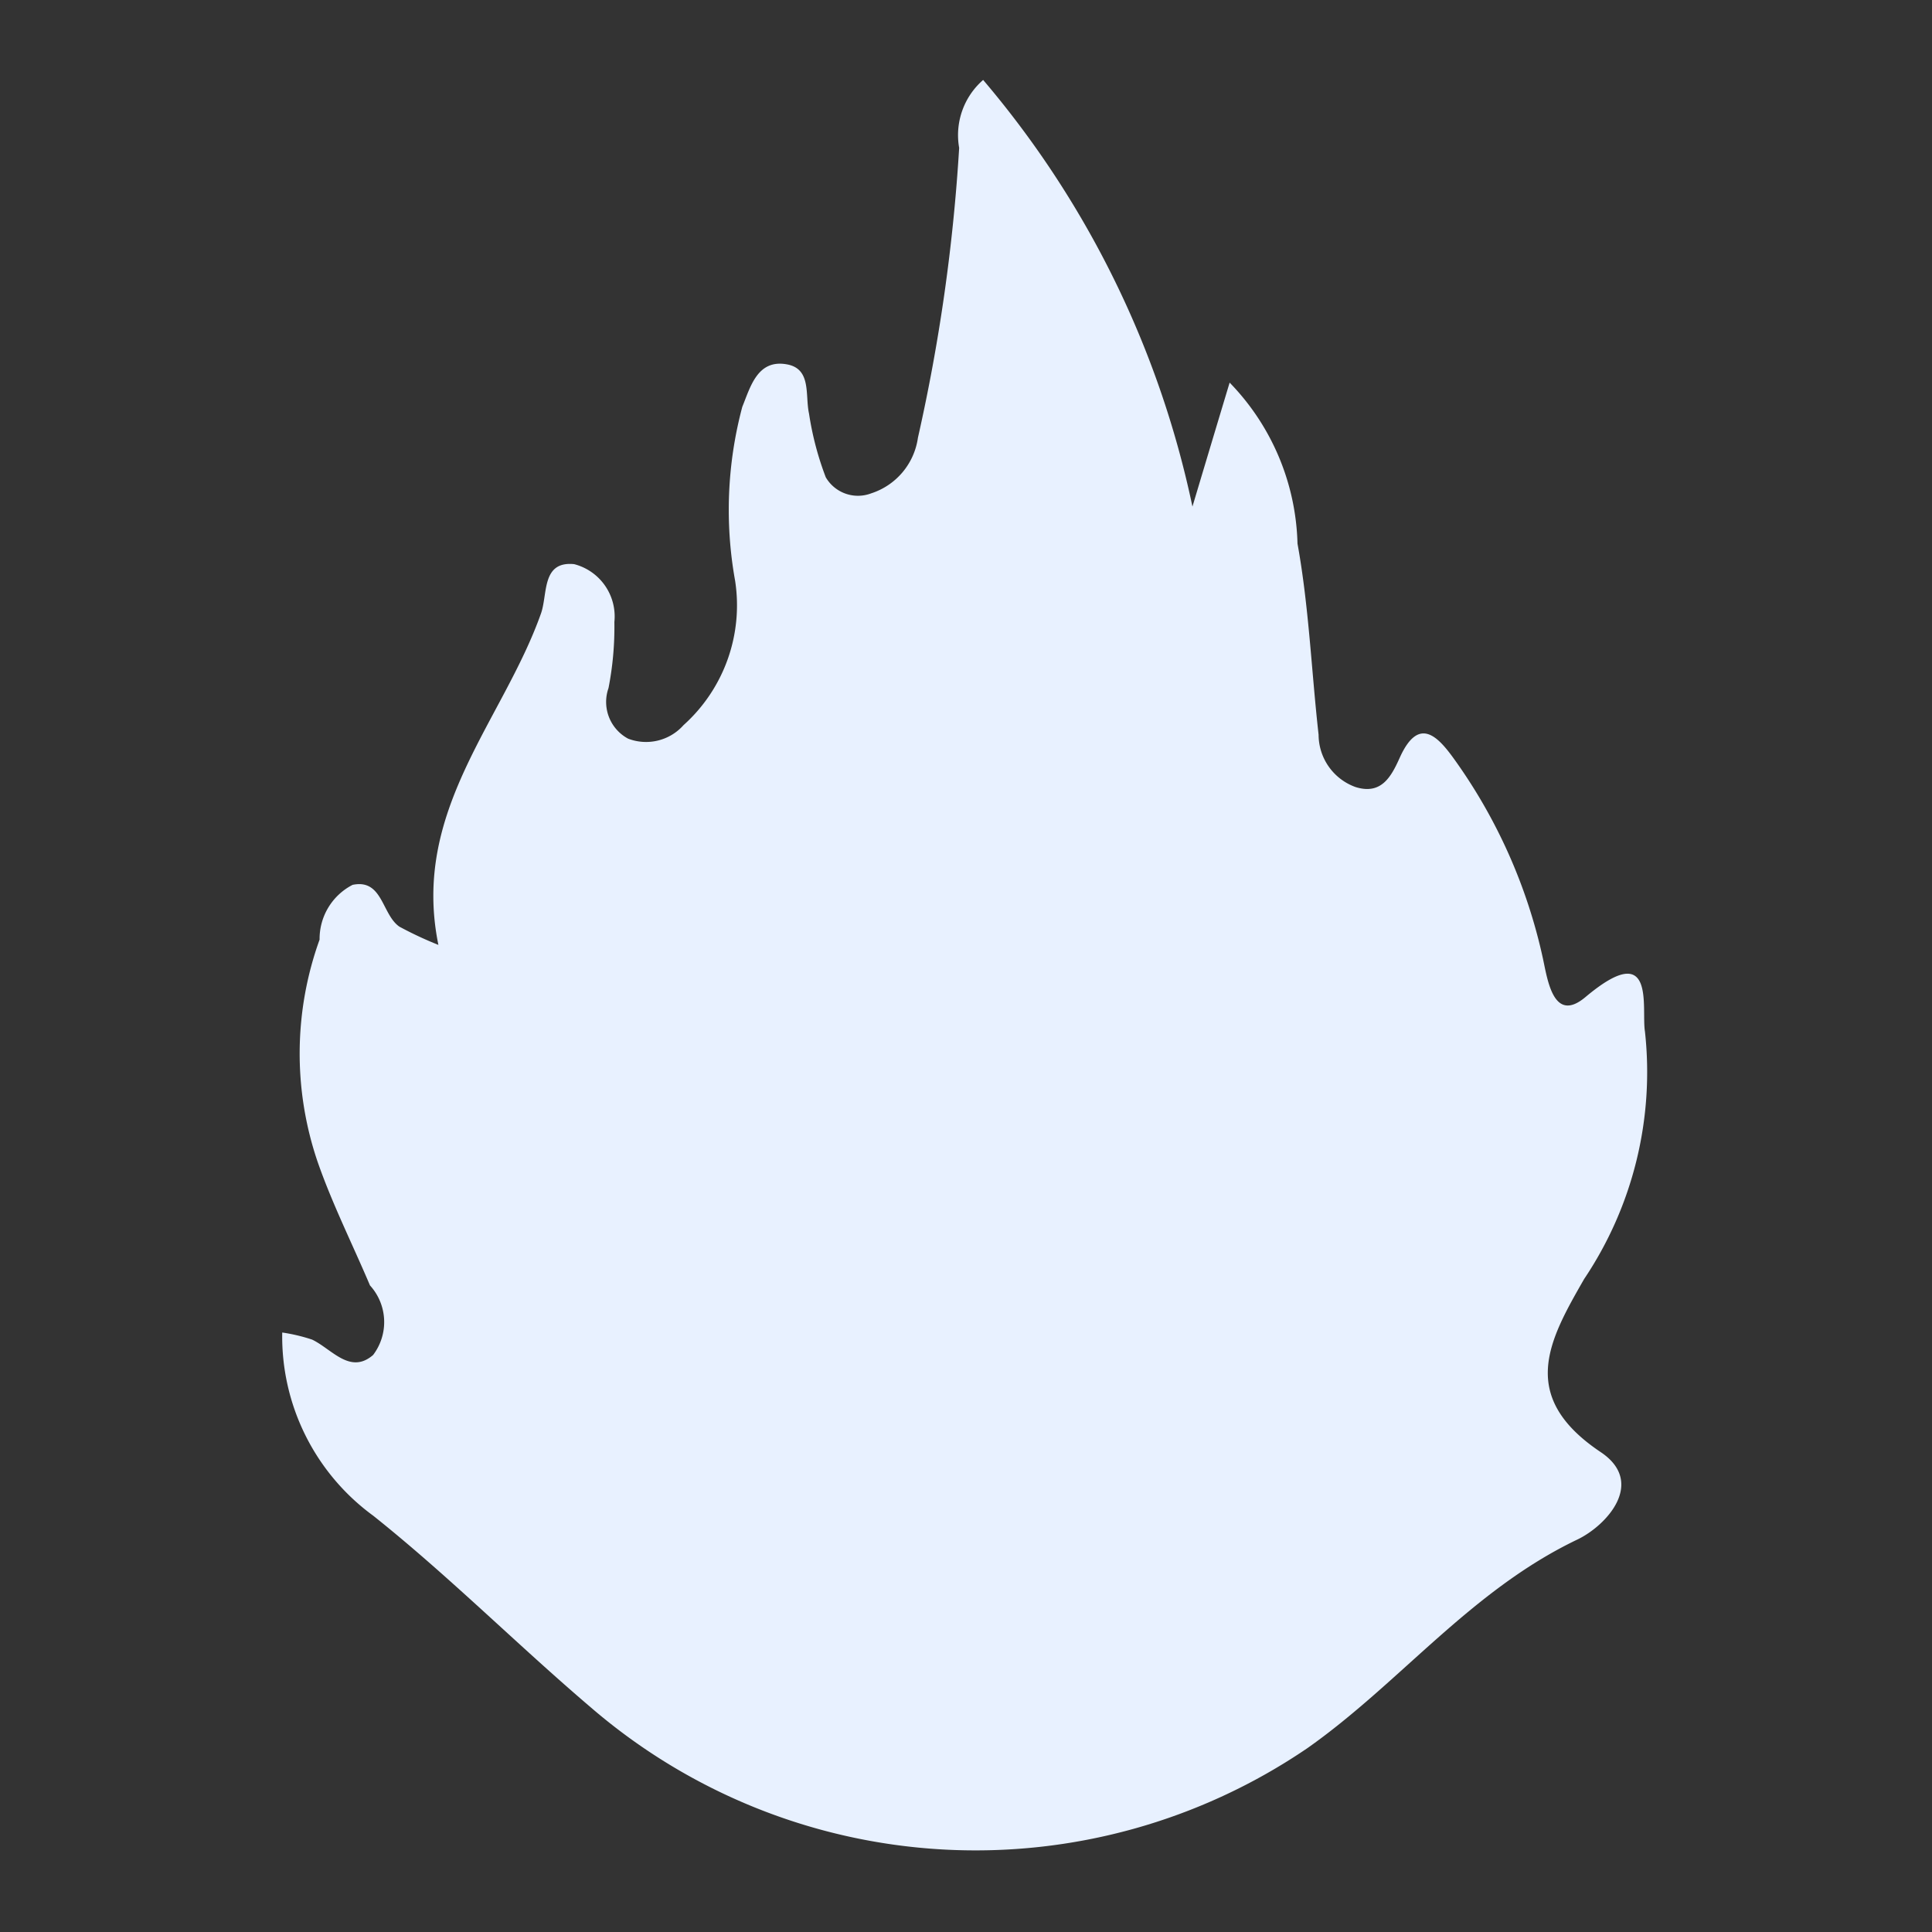
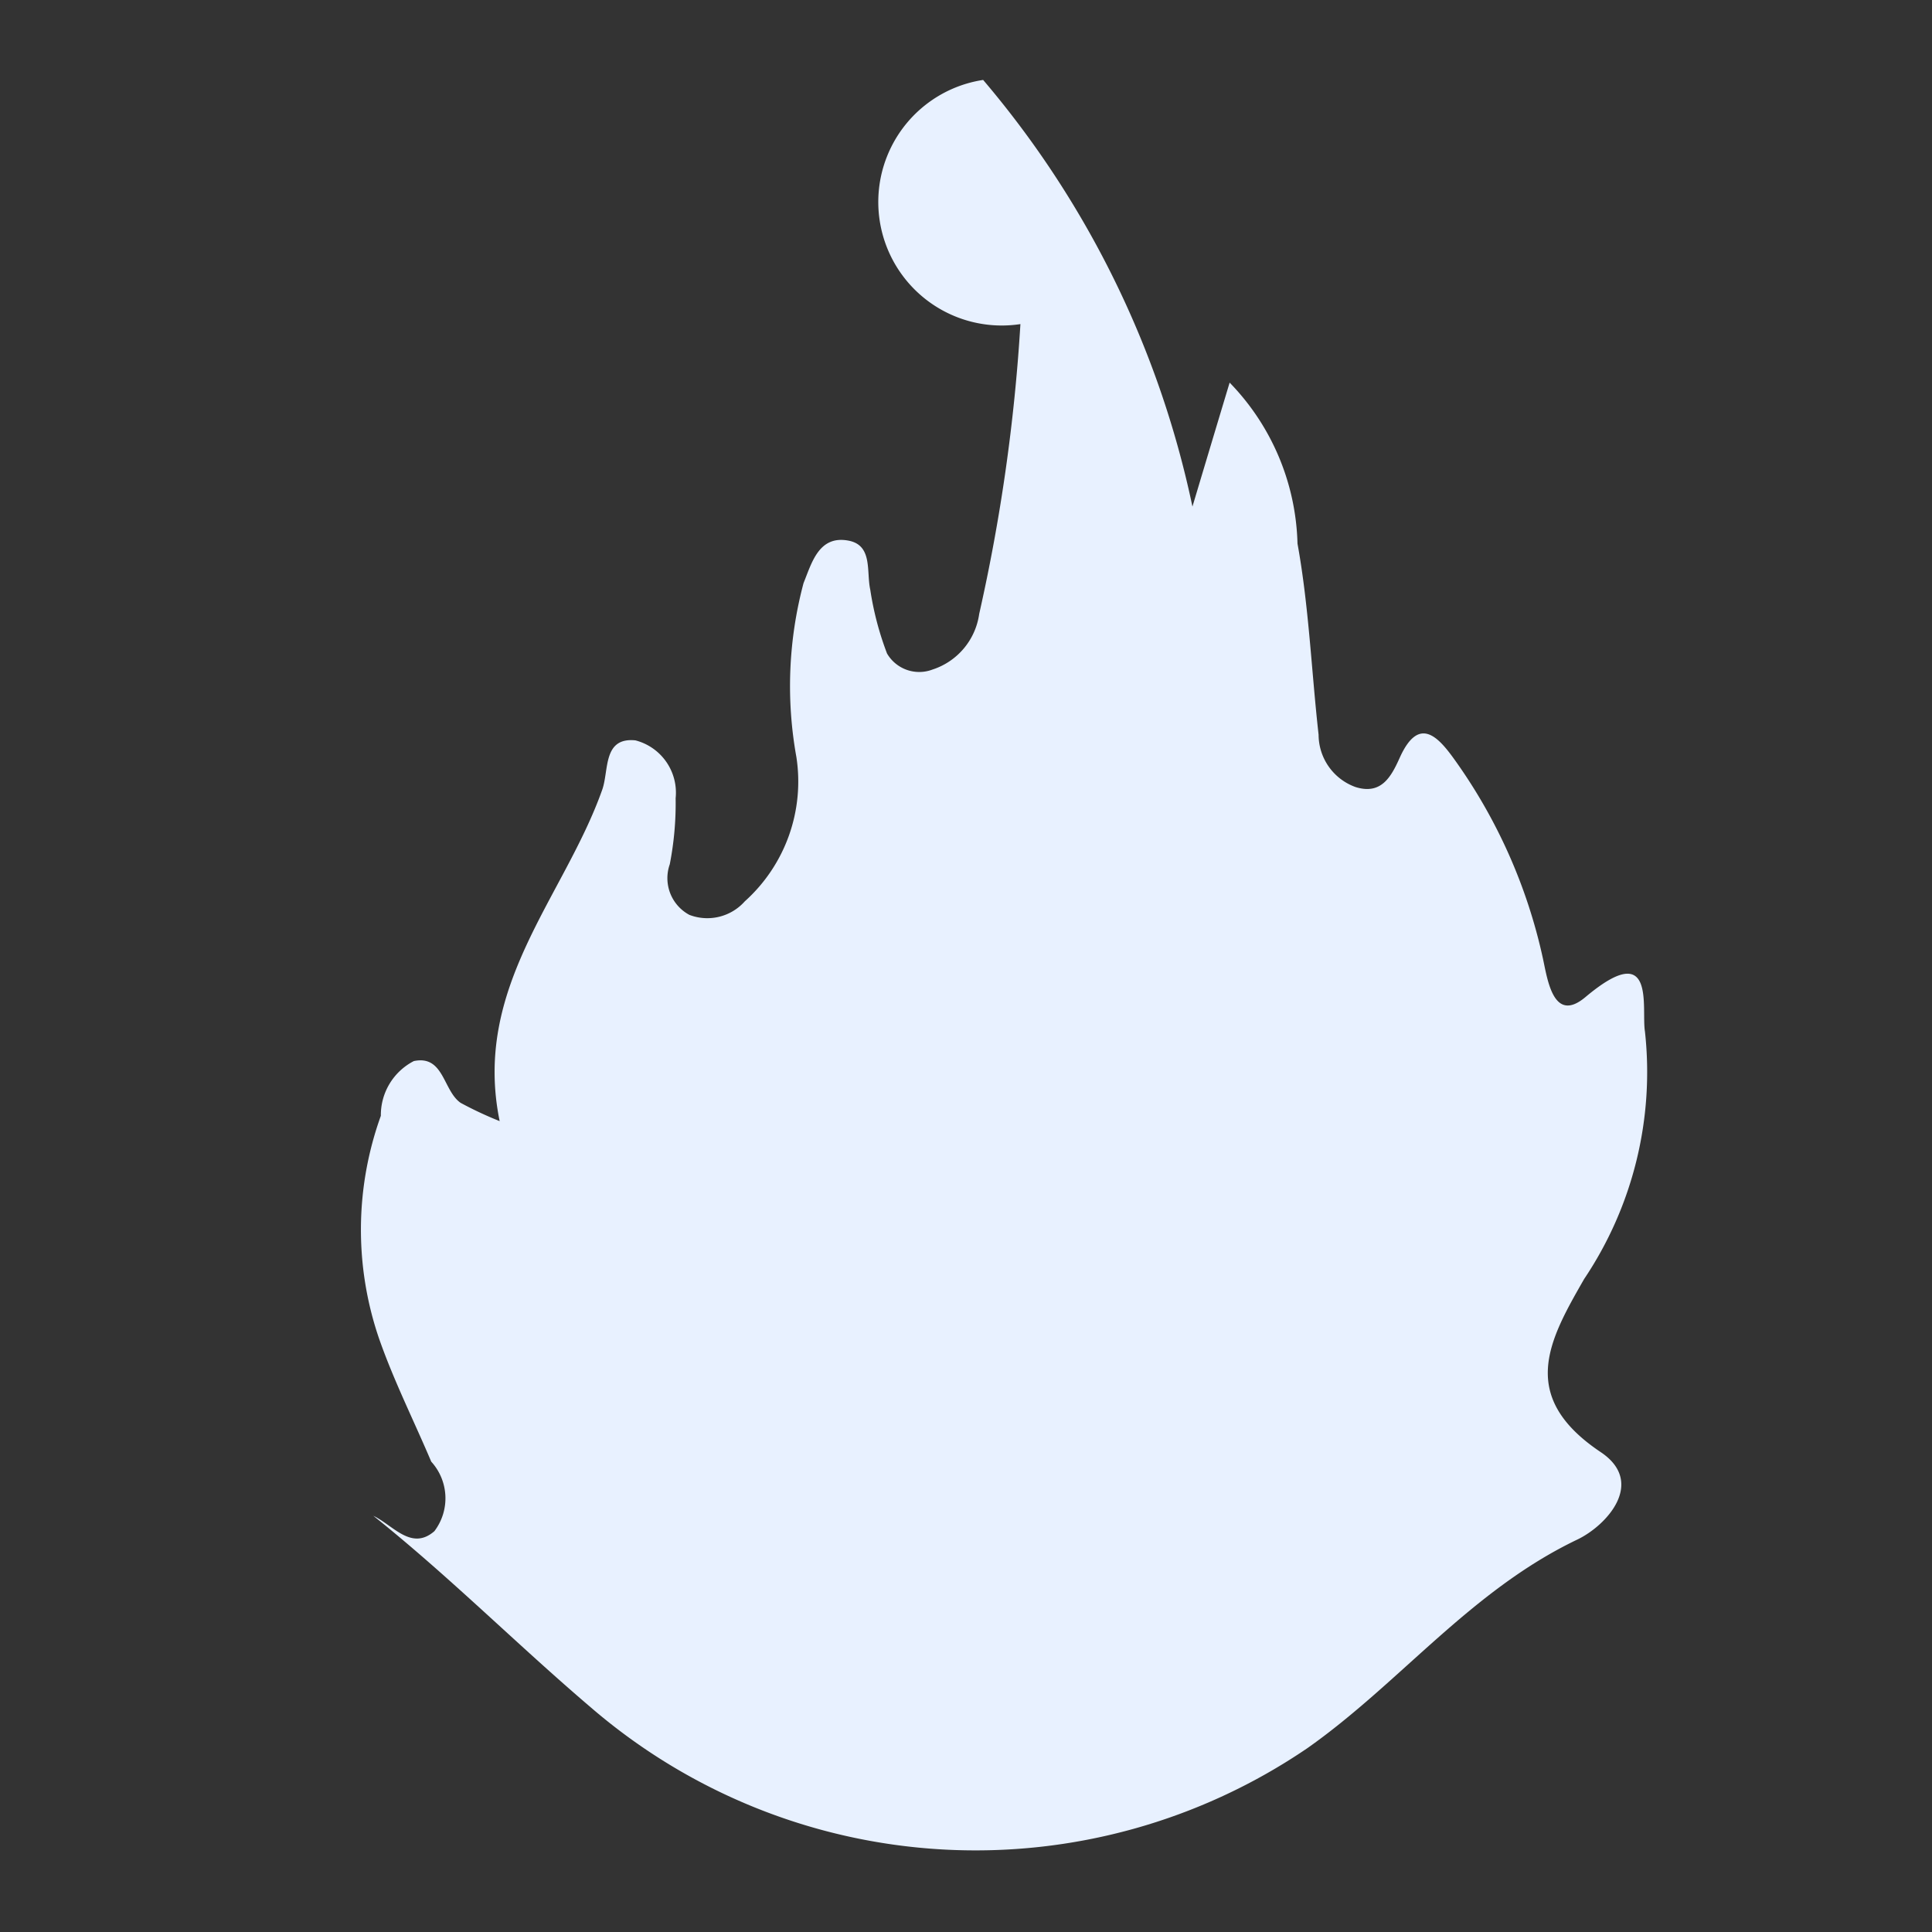
<svg xmlns="http://www.w3.org/2000/svg" width="24" height="24" viewBox="0 0 24 24">
  <rect x="0" y="0" width="24" height="24" fill="#333333" stroke="none" />
  <defs>
    <style>
      .cls-1 {
        fill: #e8f1ff;
        fill-rule: evenodd;
      }
    </style>
  </defs>
-   <path id="Business_Impact_normal" data-name="Business Impact_normal" class="cls-1" d="M261.713,630.993a11.984,11.984,0,0,1,2.6,5.3c0.142-.475.284-0.949,0.462-1.54a2.975,2.975,0,0,1,.843,2c0.142,0.782.173,1.582,0.262,2.374a0.693,0.693,0,0,0,.459.65c0.32,0.1.442-.127,0.548-0.362,0.236-.526.474-0.268,0.678,0.016a6.677,6.677,0,0,1,1.1,2.468c0.058,0.263.129,0.824,0.53,0.487,0.886-.744.692,0.144,0.739,0.427a4.612,4.612,0,0,1-.755,3.075c-0.435.759-.832,1.456,0.206,2.151,0.56,0.375.078,0.909-.291,1.086-1.325.633-2.2,1.778-3.35,2.589a7.321,7.321,0,0,1-8.9-.5c-0.915-.779-1.761-1.63-2.706-2.384a2.757,2.757,0,0,1-1.132-2.277,2.168,2.168,0,0,1,.371.088c0.244,0.116.472,0.439,0.758,0.191a0.676,0.676,0,0,0-.039-0.864c-0.217-.512-0.469-1.013-0.651-1.537a4.171,4.171,0,0,1,.025-2.759,0.755,0.755,0,0,1,.41-0.68c0.374-.078.362,0.367,0.581,0.519a4.611,4.611,0,0,0,.485.227c-0.342-1.668.8-2.778,1.275-4.119,0.084-.242.006-0.651,0.411-0.611a0.671,0.671,0,0,1,.5.719,3.949,3.949,0,0,1-.073.821,0.517,0.517,0,0,0,.244.628,0.623,0.623,0,0,0,.688-0.168,2,2,0,0,0,.641-1.793,4.958,4.958,0,0,1,.089-2.161c0.1-.244.187-0.594,0.553-0.528,0.311,0.055.225,0.386,0.276,0.612a3.8,3.8,0,0,0,.208.791,0.463,0.463,0,0,0,.563.2,0.851,0.851,0,0,0,.582-0.692,22.489,22.489,0,0,0,.512-3.6A0.909,0.909,0,0,1,261.713,630.993Z" transform="translate(-249.5 -630)" />
+   <path id="Business_Impact_normal" data-name="Business Impact_normal" class="cls-1" d="M261.713,630.993a11.984,11.984,0,0,1,2.6,5.3c0.142-.475.284-0.949,0.462-1.54a2.975,2.975,0,0,1,.843,2c0.142,0.782.173,1.582,0.262,2.374a0.693,0.693,0,0,0,.459.65c0.32,0.1.442-.127,0.548-0.362,0.236-.526.474-0.268,0.678,0.016a6.677,6.677,0,0,1,1.1,2.468c0.058,0.263.129,0.824,0.53,0.487,0.886-.744.692,0.144,0.739,0.427a4.612,4.612,0,0,1-.755,3.075c-0.435.759-.832,1.456,0.206,2.151,0.56,0.375.078,0.909-.291,1.086-1.325.633-2.2,1.778-3.35,2.589a7.321,7.321,0,0,1-8.9-.5c-0.915-.779-1.761-1.63-2.706-2.384c0.244,0.116.472,0.439,0.758,0.191a0.676,0.676,0,0,0-.039-0.864c-0.217-.512-0.469-1.013-0.651-1.537a4.171,4.171,0,0,1,.025-2.759,0.755,0.755,0,0,1,.41-0.68c0.374-.078.362,0.367,0.581,0.519a4.611,4.611,0,0,0,.485.227c-0.342-1.668.8-2.778,1.275-4.119,0.084-.242.006-0.651,0.411-0.611a0.671,0.671,0,0,1,.5.719,3.949,3.949,0,0,1-.073.821,0.517,0.517,0,0,0,.244.628,0.623,0.623,0,0,0,.688-0.168,2,2,0,0,0,.641-1.793,4.958,4.958,0,0,1,.089-2.161c0.1-.244.187-0.594,0.553-0.528,0.311,0.055.225,0.386,0.276,0.612a3.8,3.8,0,0,0,.208.791,0.463,0.463,0,0,0,.563.2,0.851,0.851,0,0,0,.582-0.692,22.489,22.489,0,0,0,.512-3.6A0.909,0.909,0,0,1,261.713,630.993Z" transform="translate(-249.5 -630)" />
</svg>